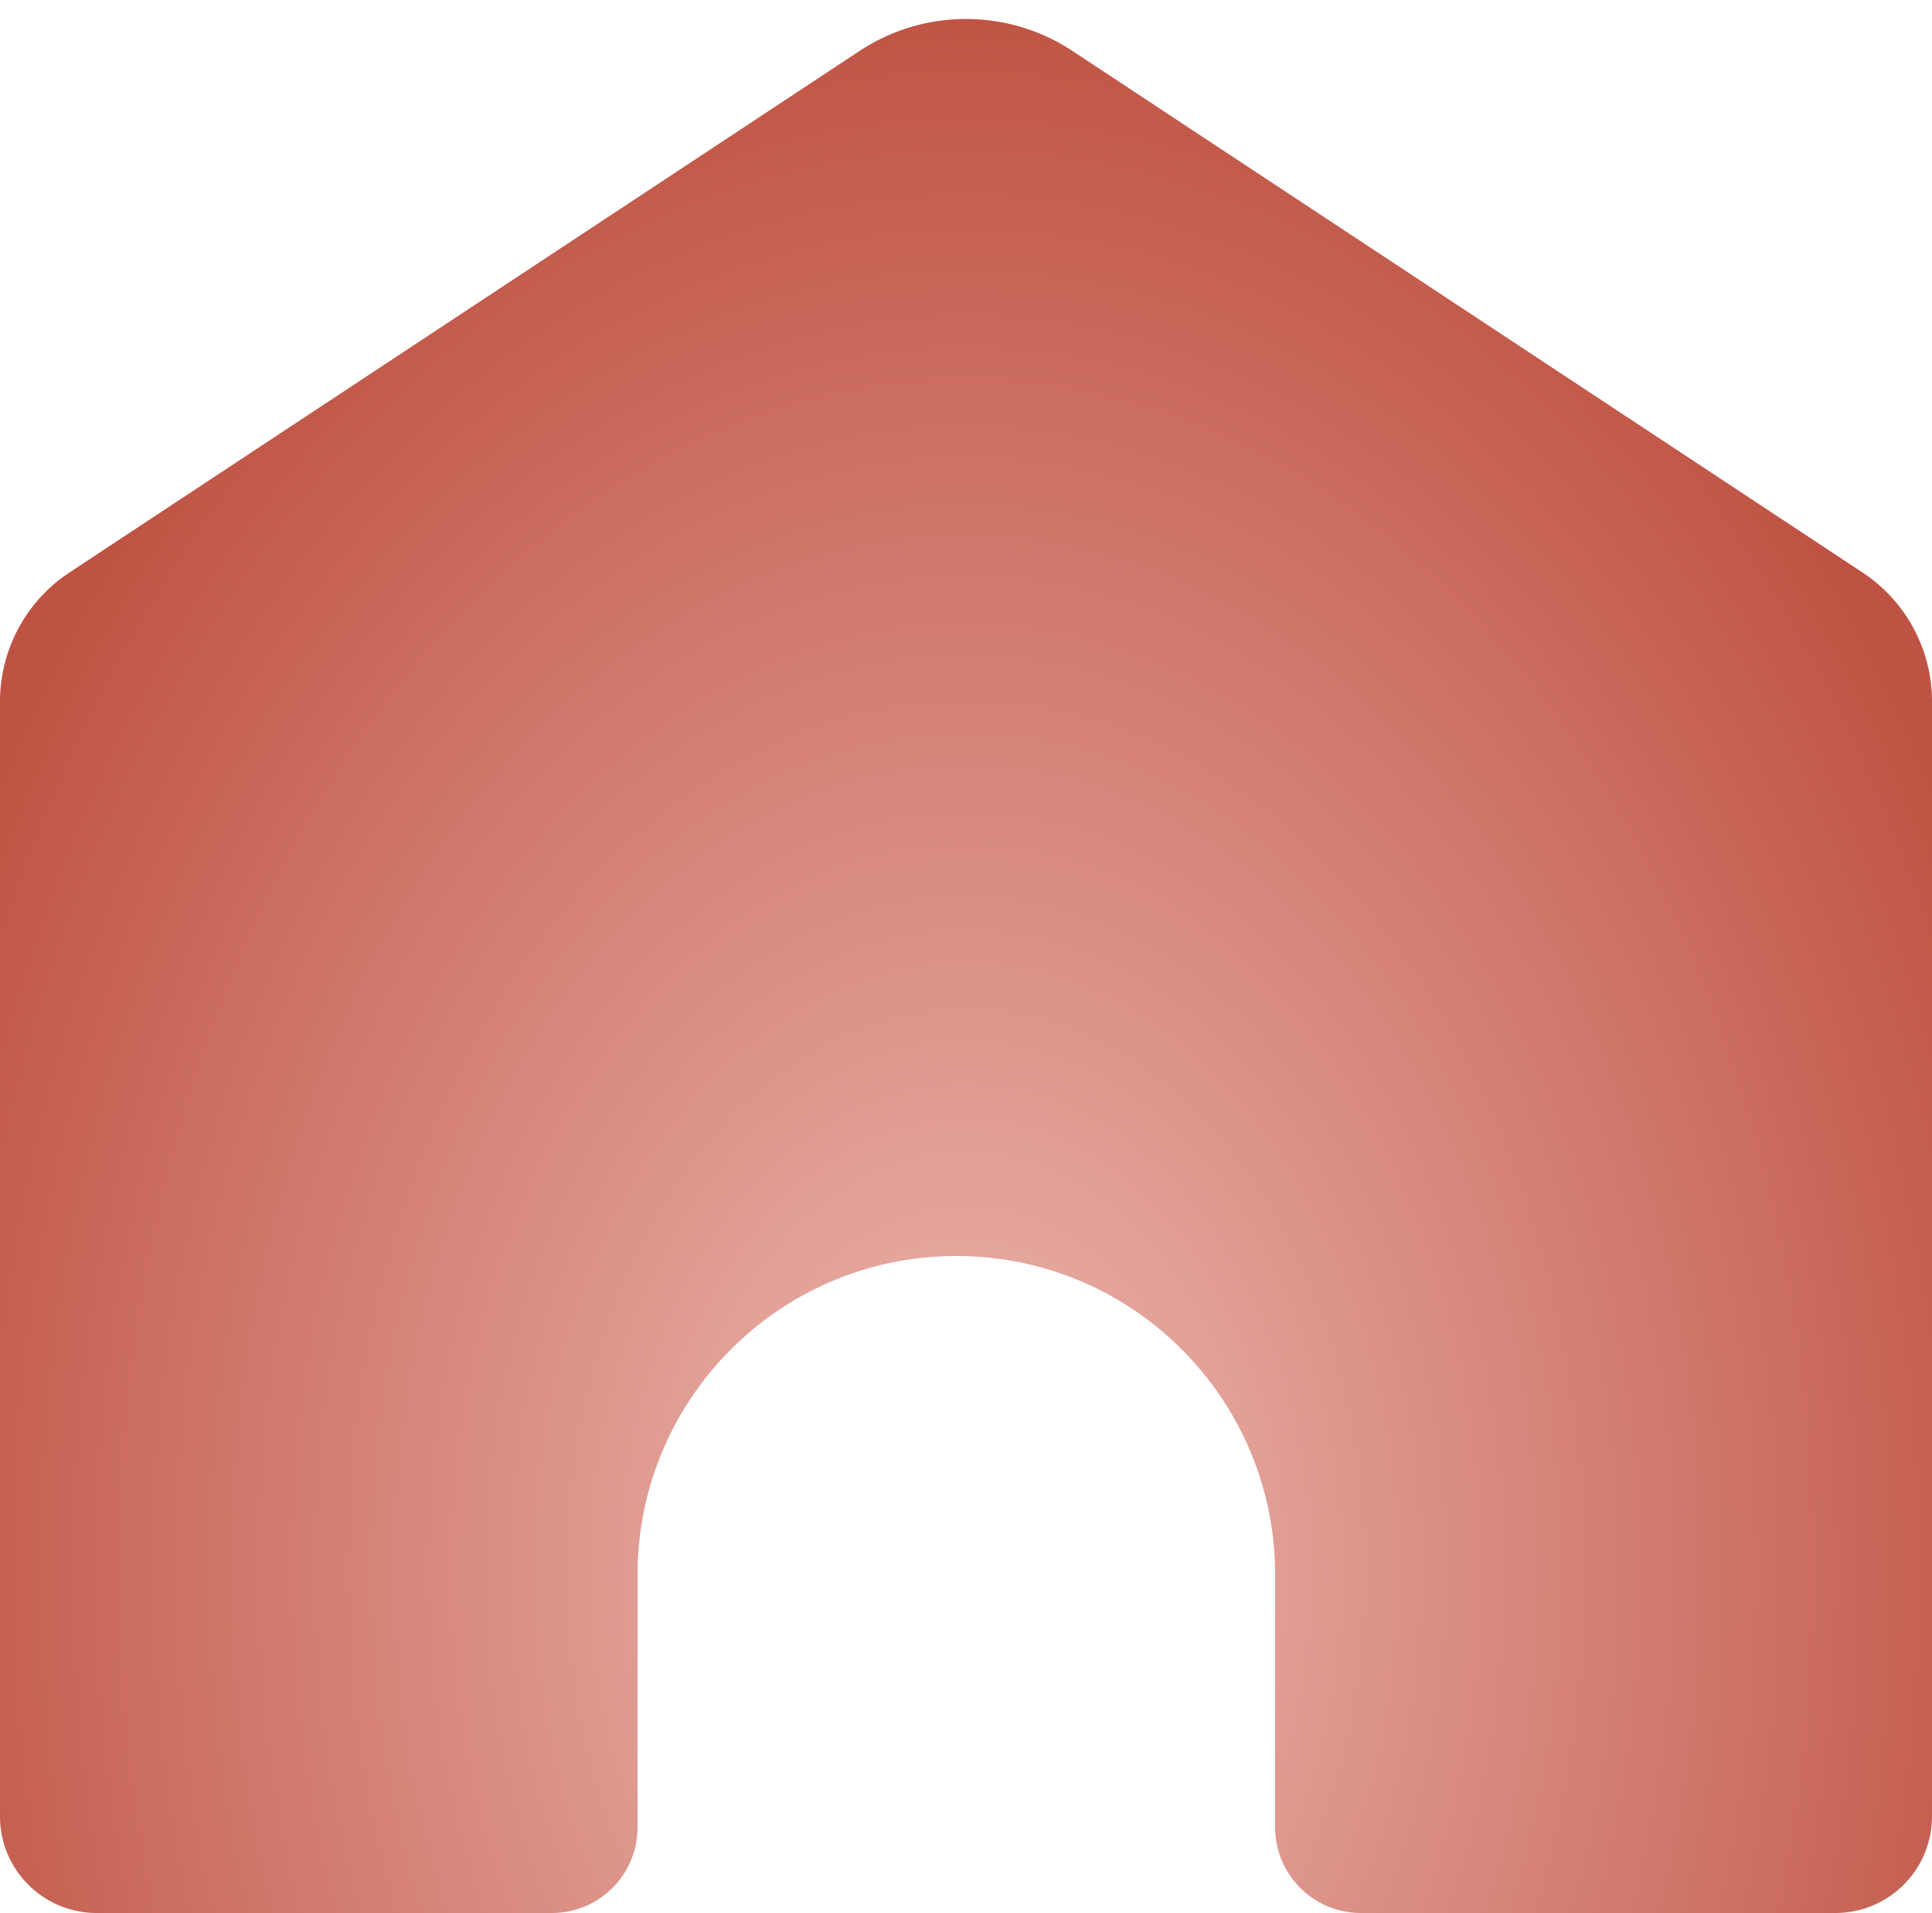
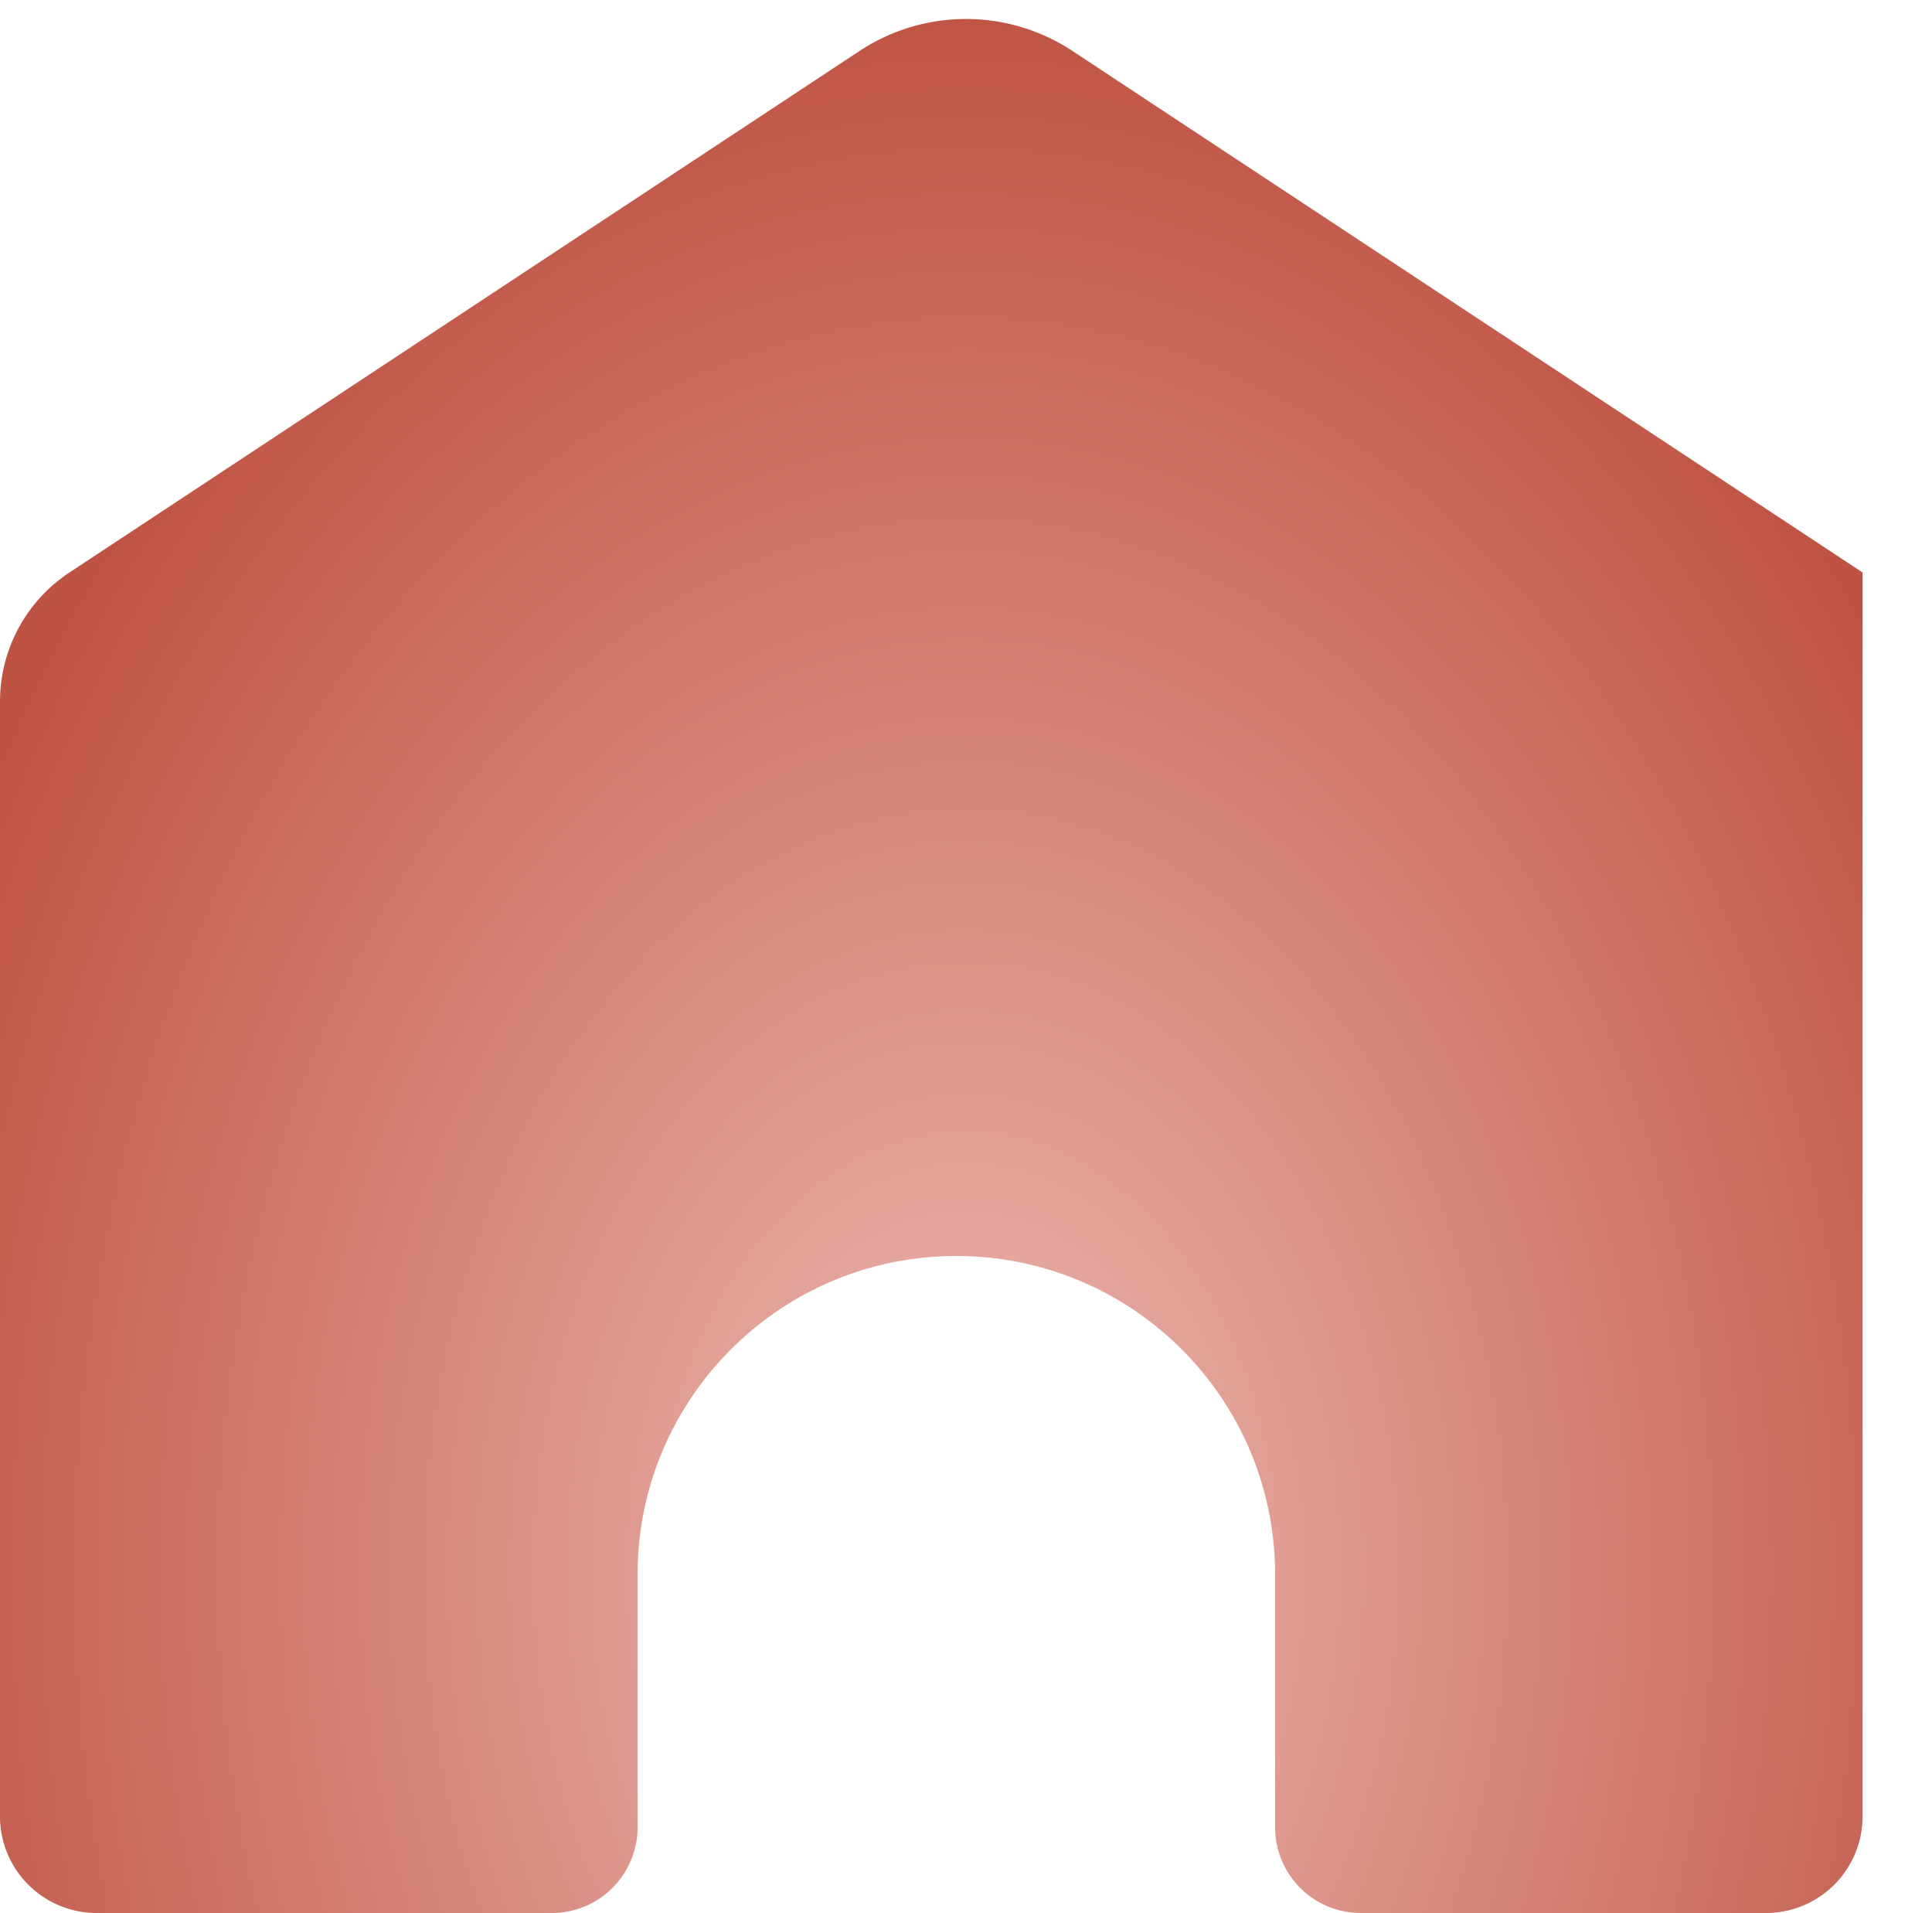
<svg xmlns="http://www.w3.org/2000/svg" width="100" height="99" fill="none">
-   <path fill="url(#a)" d="M28.565 99H5a5 5 0 0 1-5-5V36.305a8 8 0 0 1 3.593-6.677L44.492 2.636a10 10 0 0 1 11.016 0l40.899 26.992A8 8 0 0 1 100 36.305V94a5 5 0 0 1-5 5H70.435A4.435 4.435 0 0 1 66 94.565V81.5C66 72.387 58.613 65 49.5 65S33 72.387 33 81.5v13.065A4.435 4.435 0 0 1 28.565 99Z" />
+   <path fill="url(#a)" d="M28.565 99H5a5 5 0 0 1-5-5V36.305a8 8 0 0 1 3.593-6.677L44.492 2.636a10 10 0 0 1 11.016 0l40.899 26.992V94a5 5 0 0 1-5 5H70.435A4.435 4.435 0 0 1 66 94.565V81.5C66 72.387 58.613 65 49.5 65S33 72.387 33 81.5v13.065A4.435 4.435 0 0 1 28.565 99Z" />
  <defs>
    <radialGradient id="a" cx="0" cy="0" r="1" gradientTransform="matrix(0 -82.5 58.899 0 50 81.5)" gradientUnits="userSpaceOnUse">
      <stop stop-color="#EEBAB3" />
      <stop offset="1" stop-color="#BF5343" />
    </radialGradient>
  </defs>
</svg>